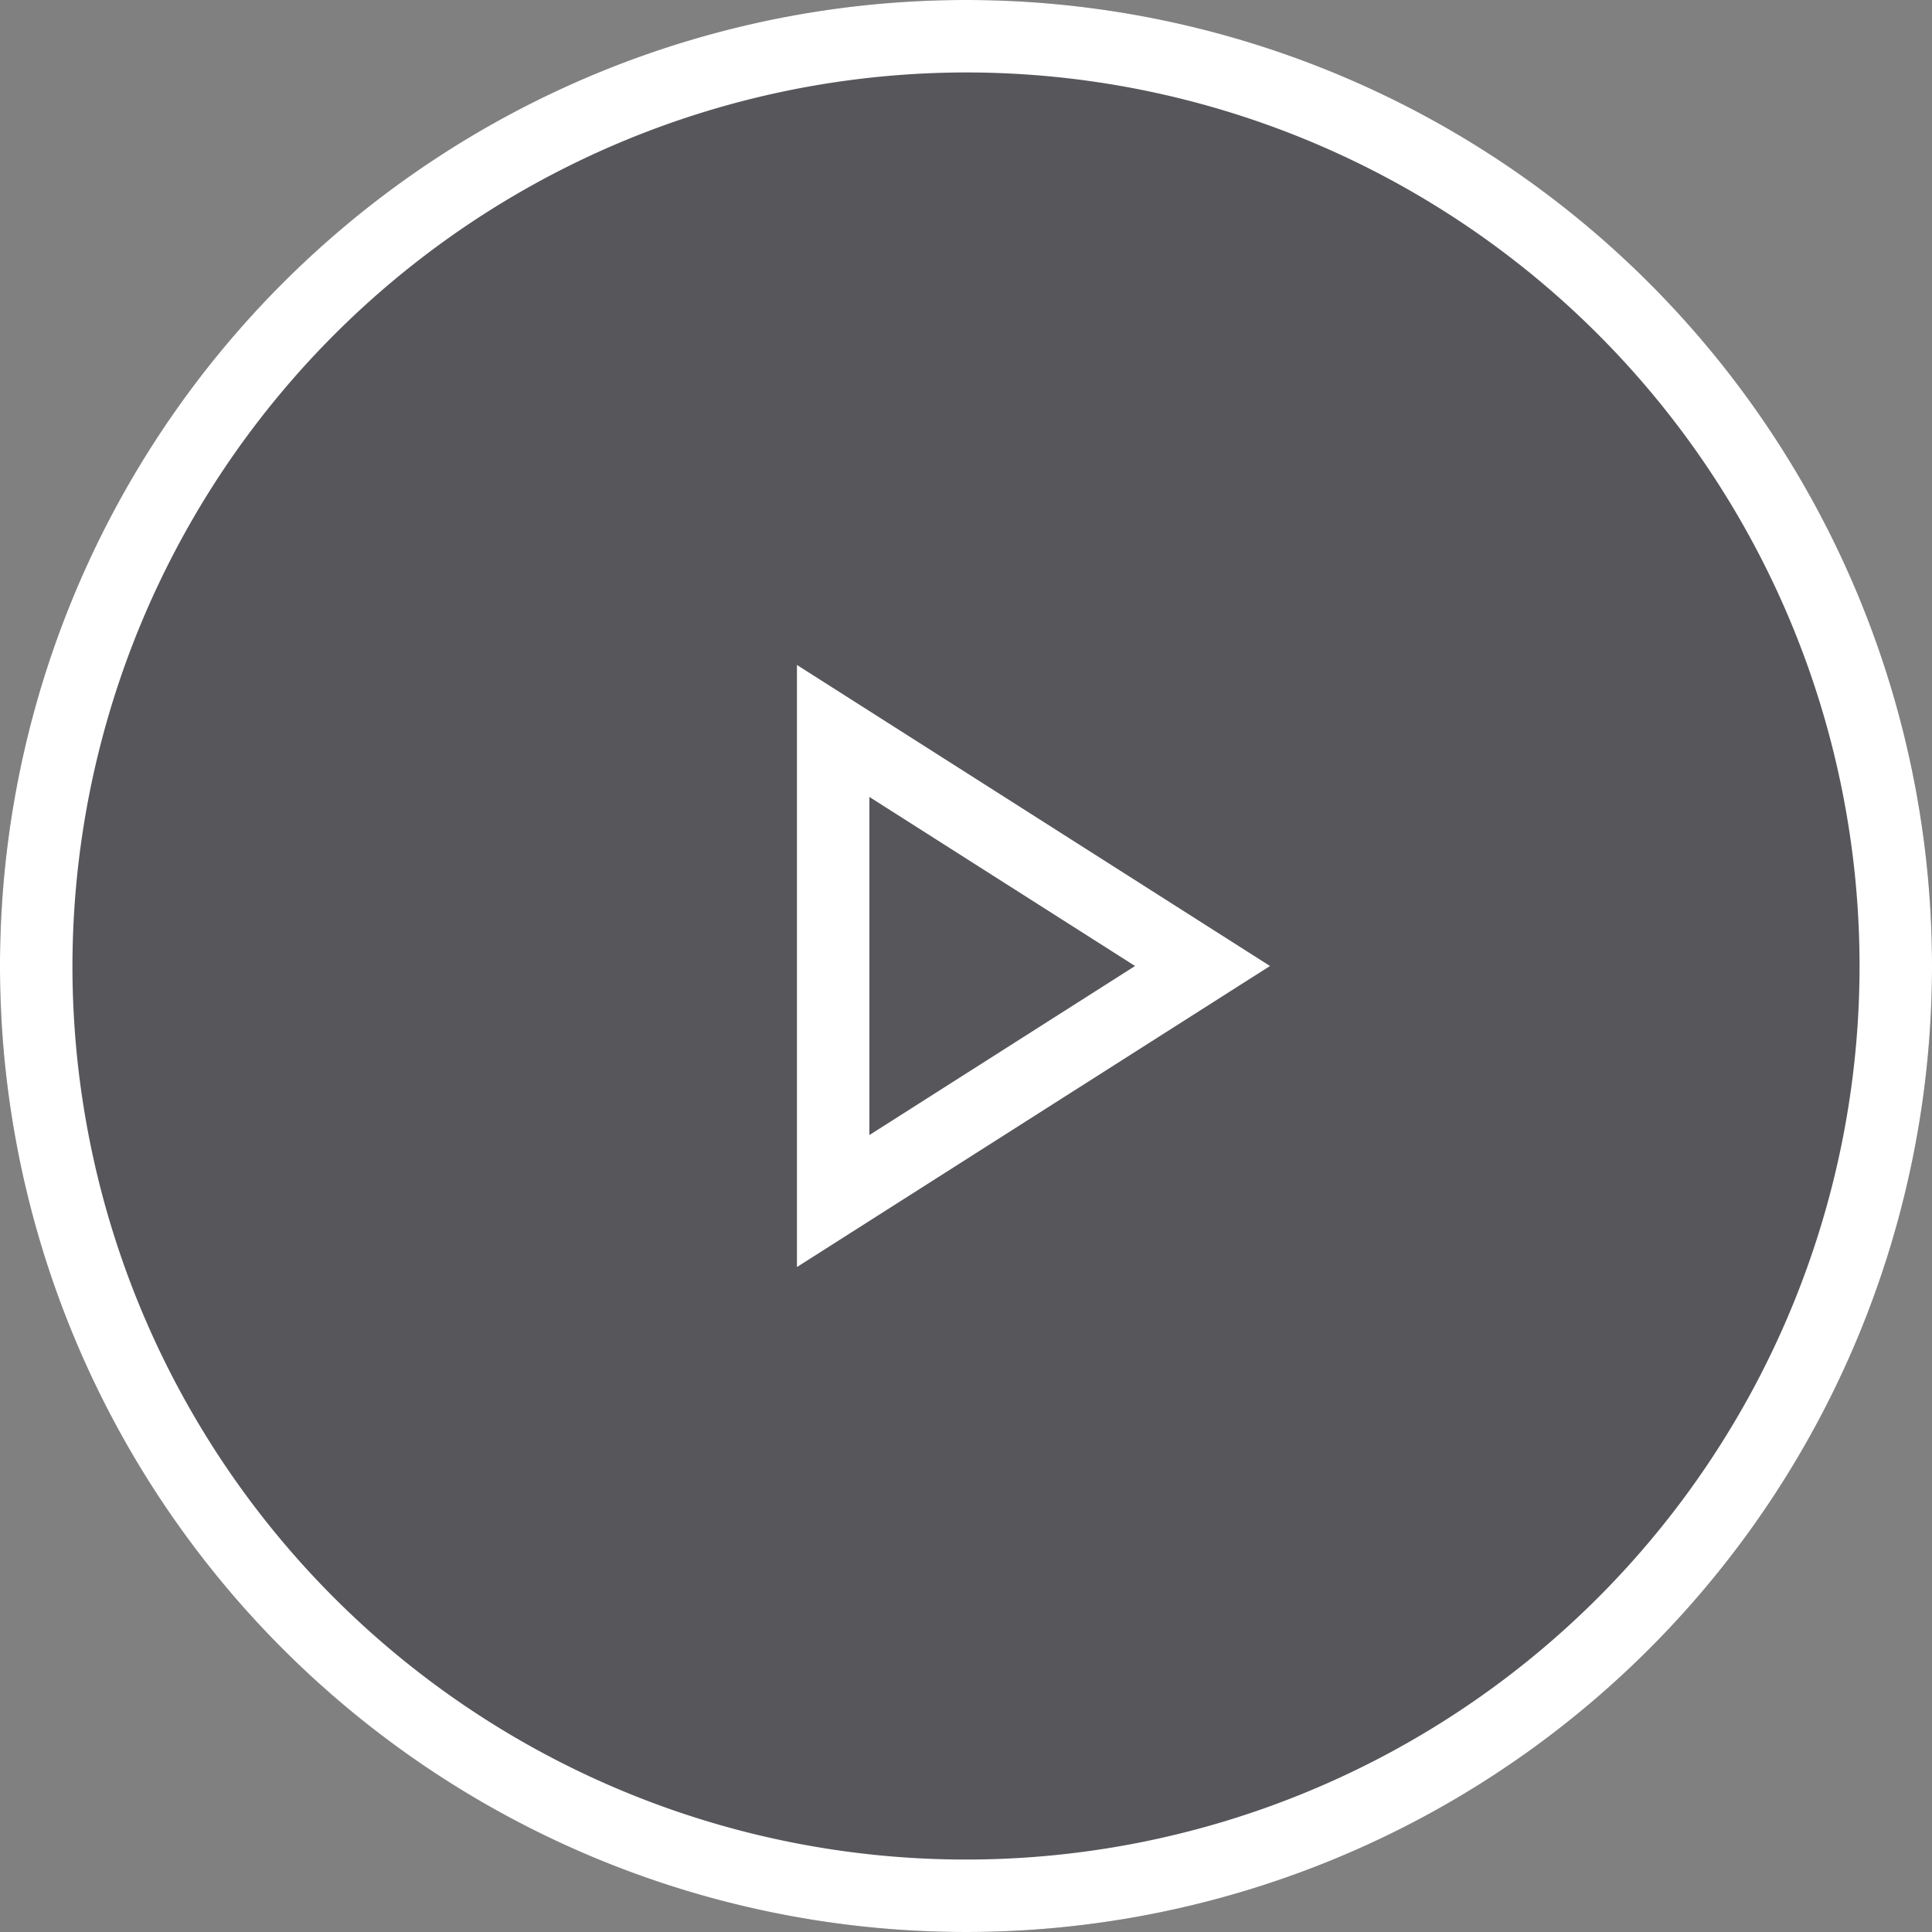
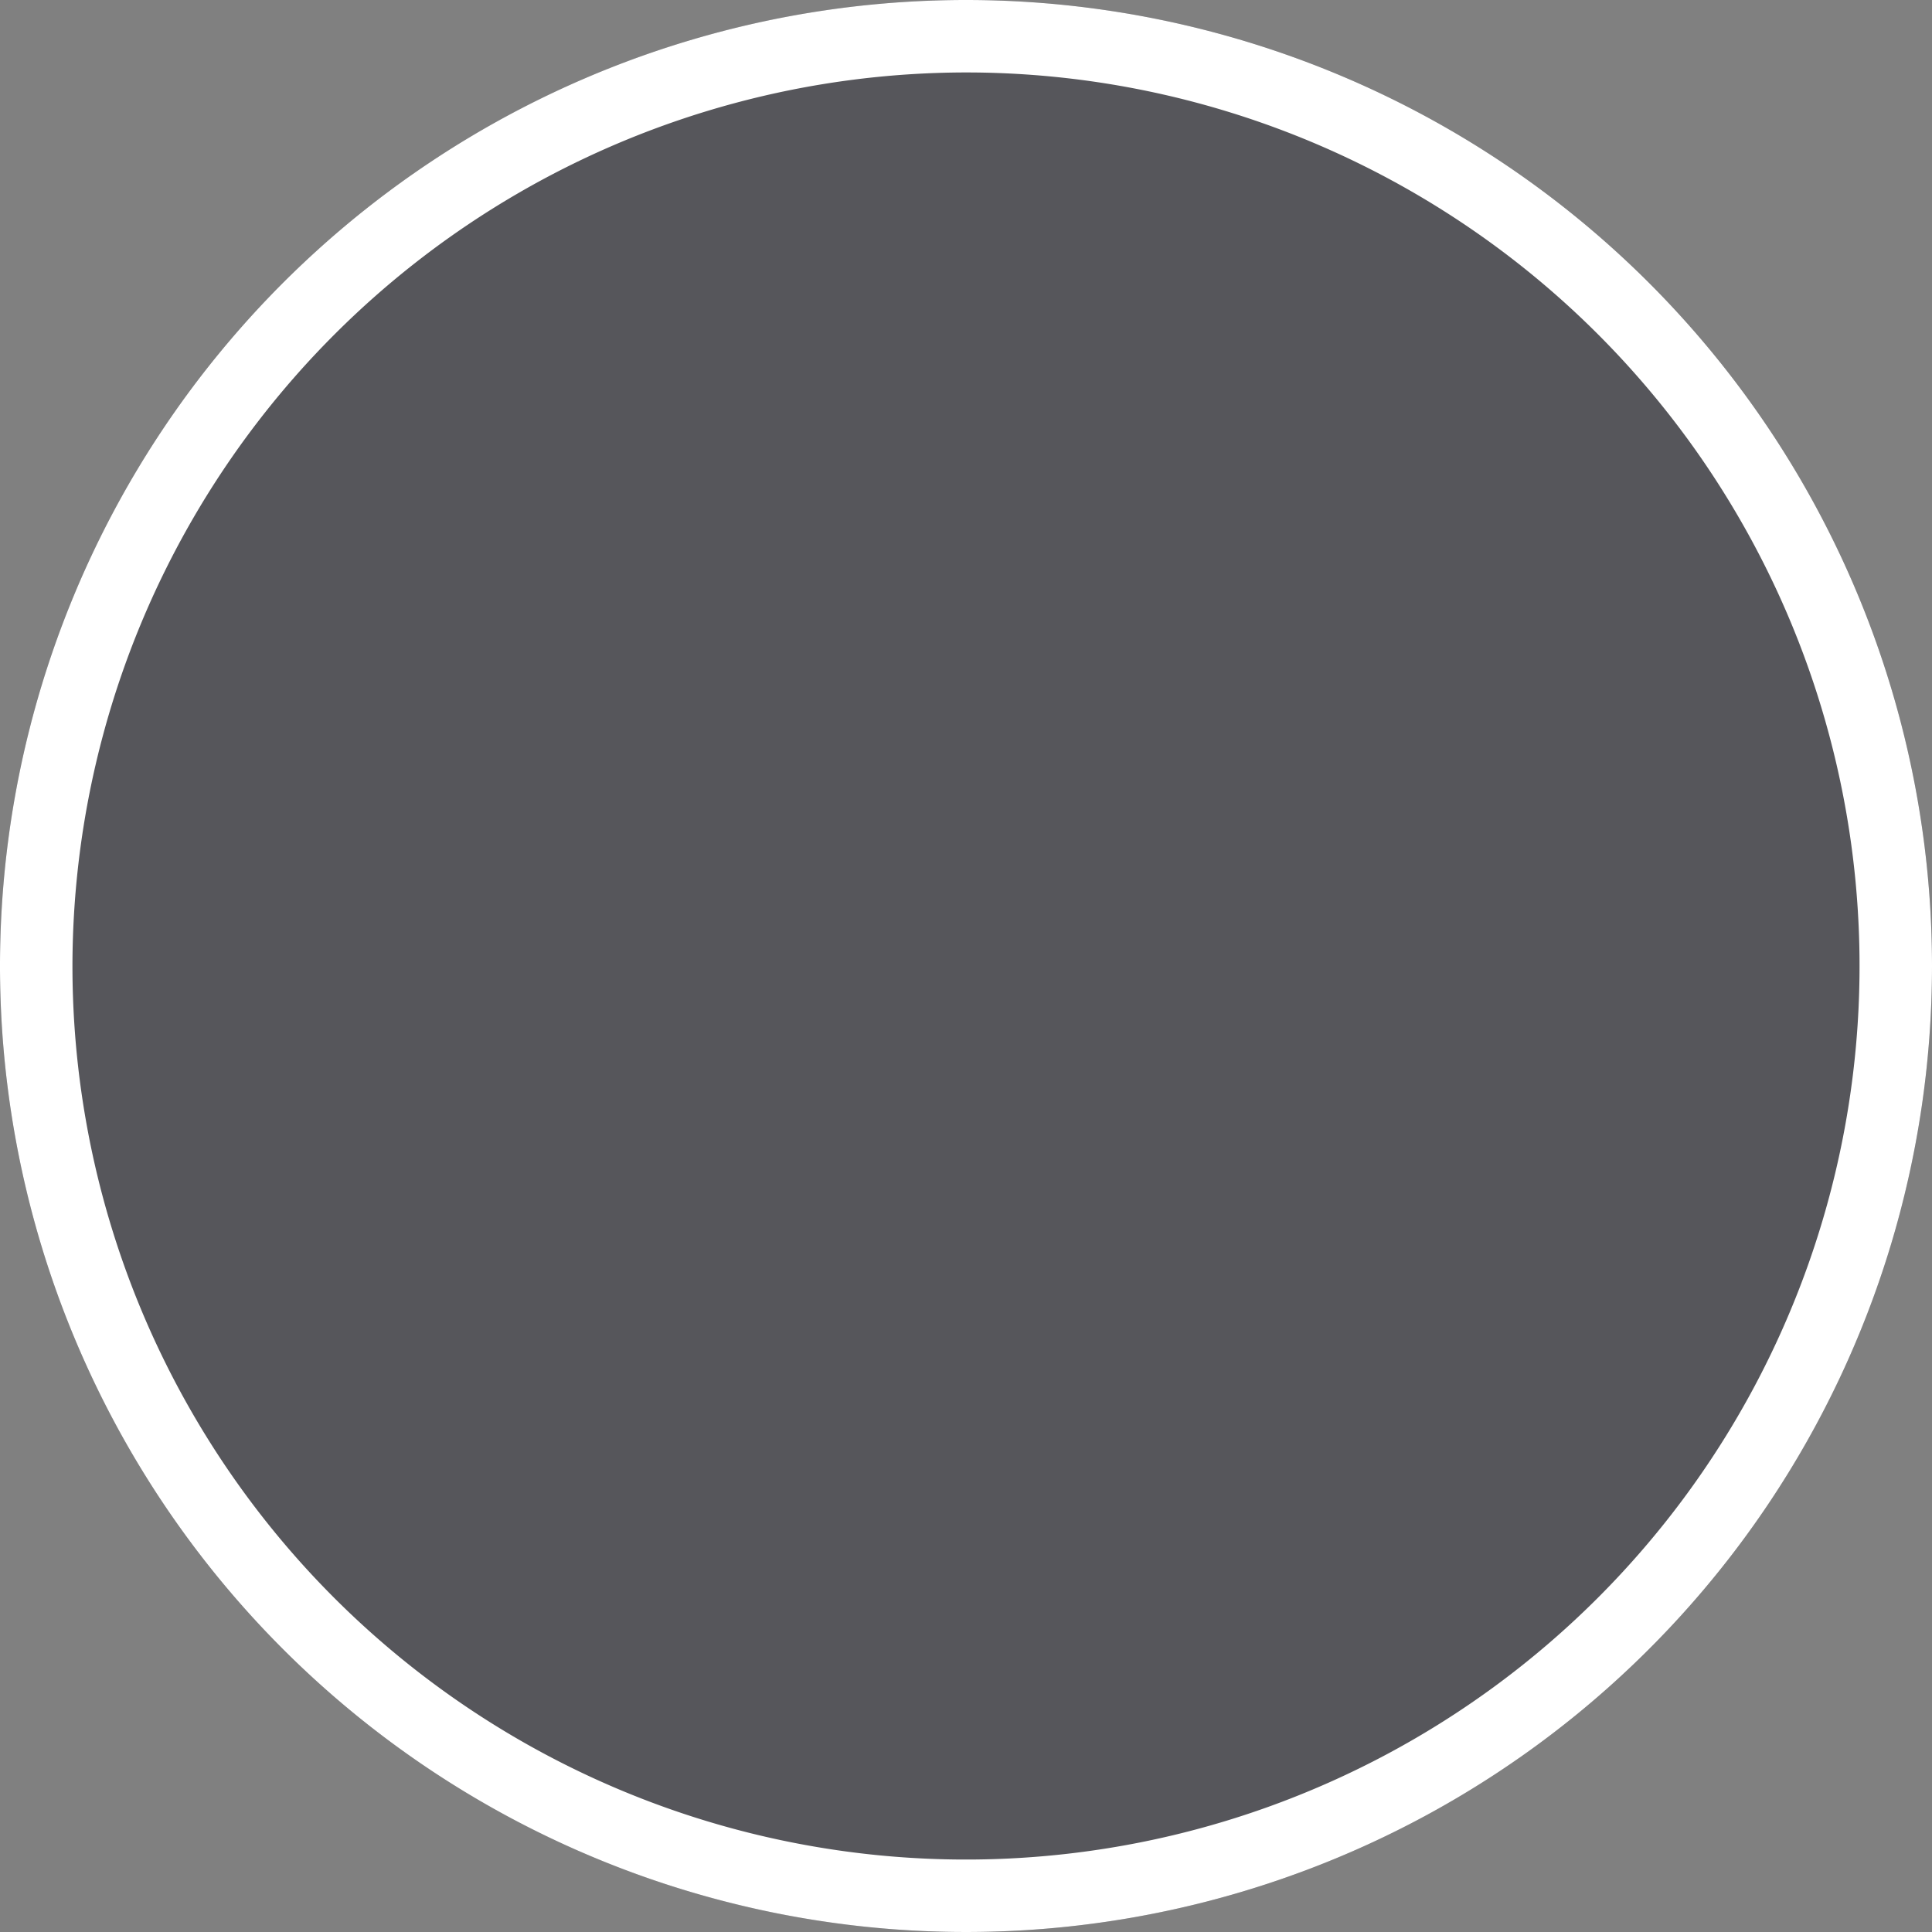
<svg xmlns="http://www.w3.org/2000/svg" width="80" height="80" viewBox="0 0 80 80">
  <rect x="0" y="0" width="80" height="80" fill="#808080" stroke="none" />
  <g data-name="Group 1070">
    <g data-name="Group 684" transform="translate(-743 -3305)">
      <circle data-name="Ellipse 88" cx="40" cy="40" r="40" transform="translate(743 3305)" fill="rgba(45,45,55,0.5)" />
      <path data-name="Path 838" d="M783 3308a37 37 0 1 1-37 37 37.042 37.042 0 0 1 37-37m0-3a40 40 0 1 0 40 40 40 40 0 0 0-40-40z" fill="#fff" />
    </g>
    <g data-name="Group 685">
-       <path data-name="Path 839" d="M36 33l11 7-11 7V33m-3-5.465v24.93l4.611-2.934 11-7L52.588 40l-3.977-2.531-11-7L33 27.535z" fill="#fff" />
-       <path data-name="Path 840" d="M28 28h24v24H28z" fill="none" />
+       <path data-name="Path 840" d="M28 28h24H28z" fill="none" />
    </g>
  </g>
</svg>